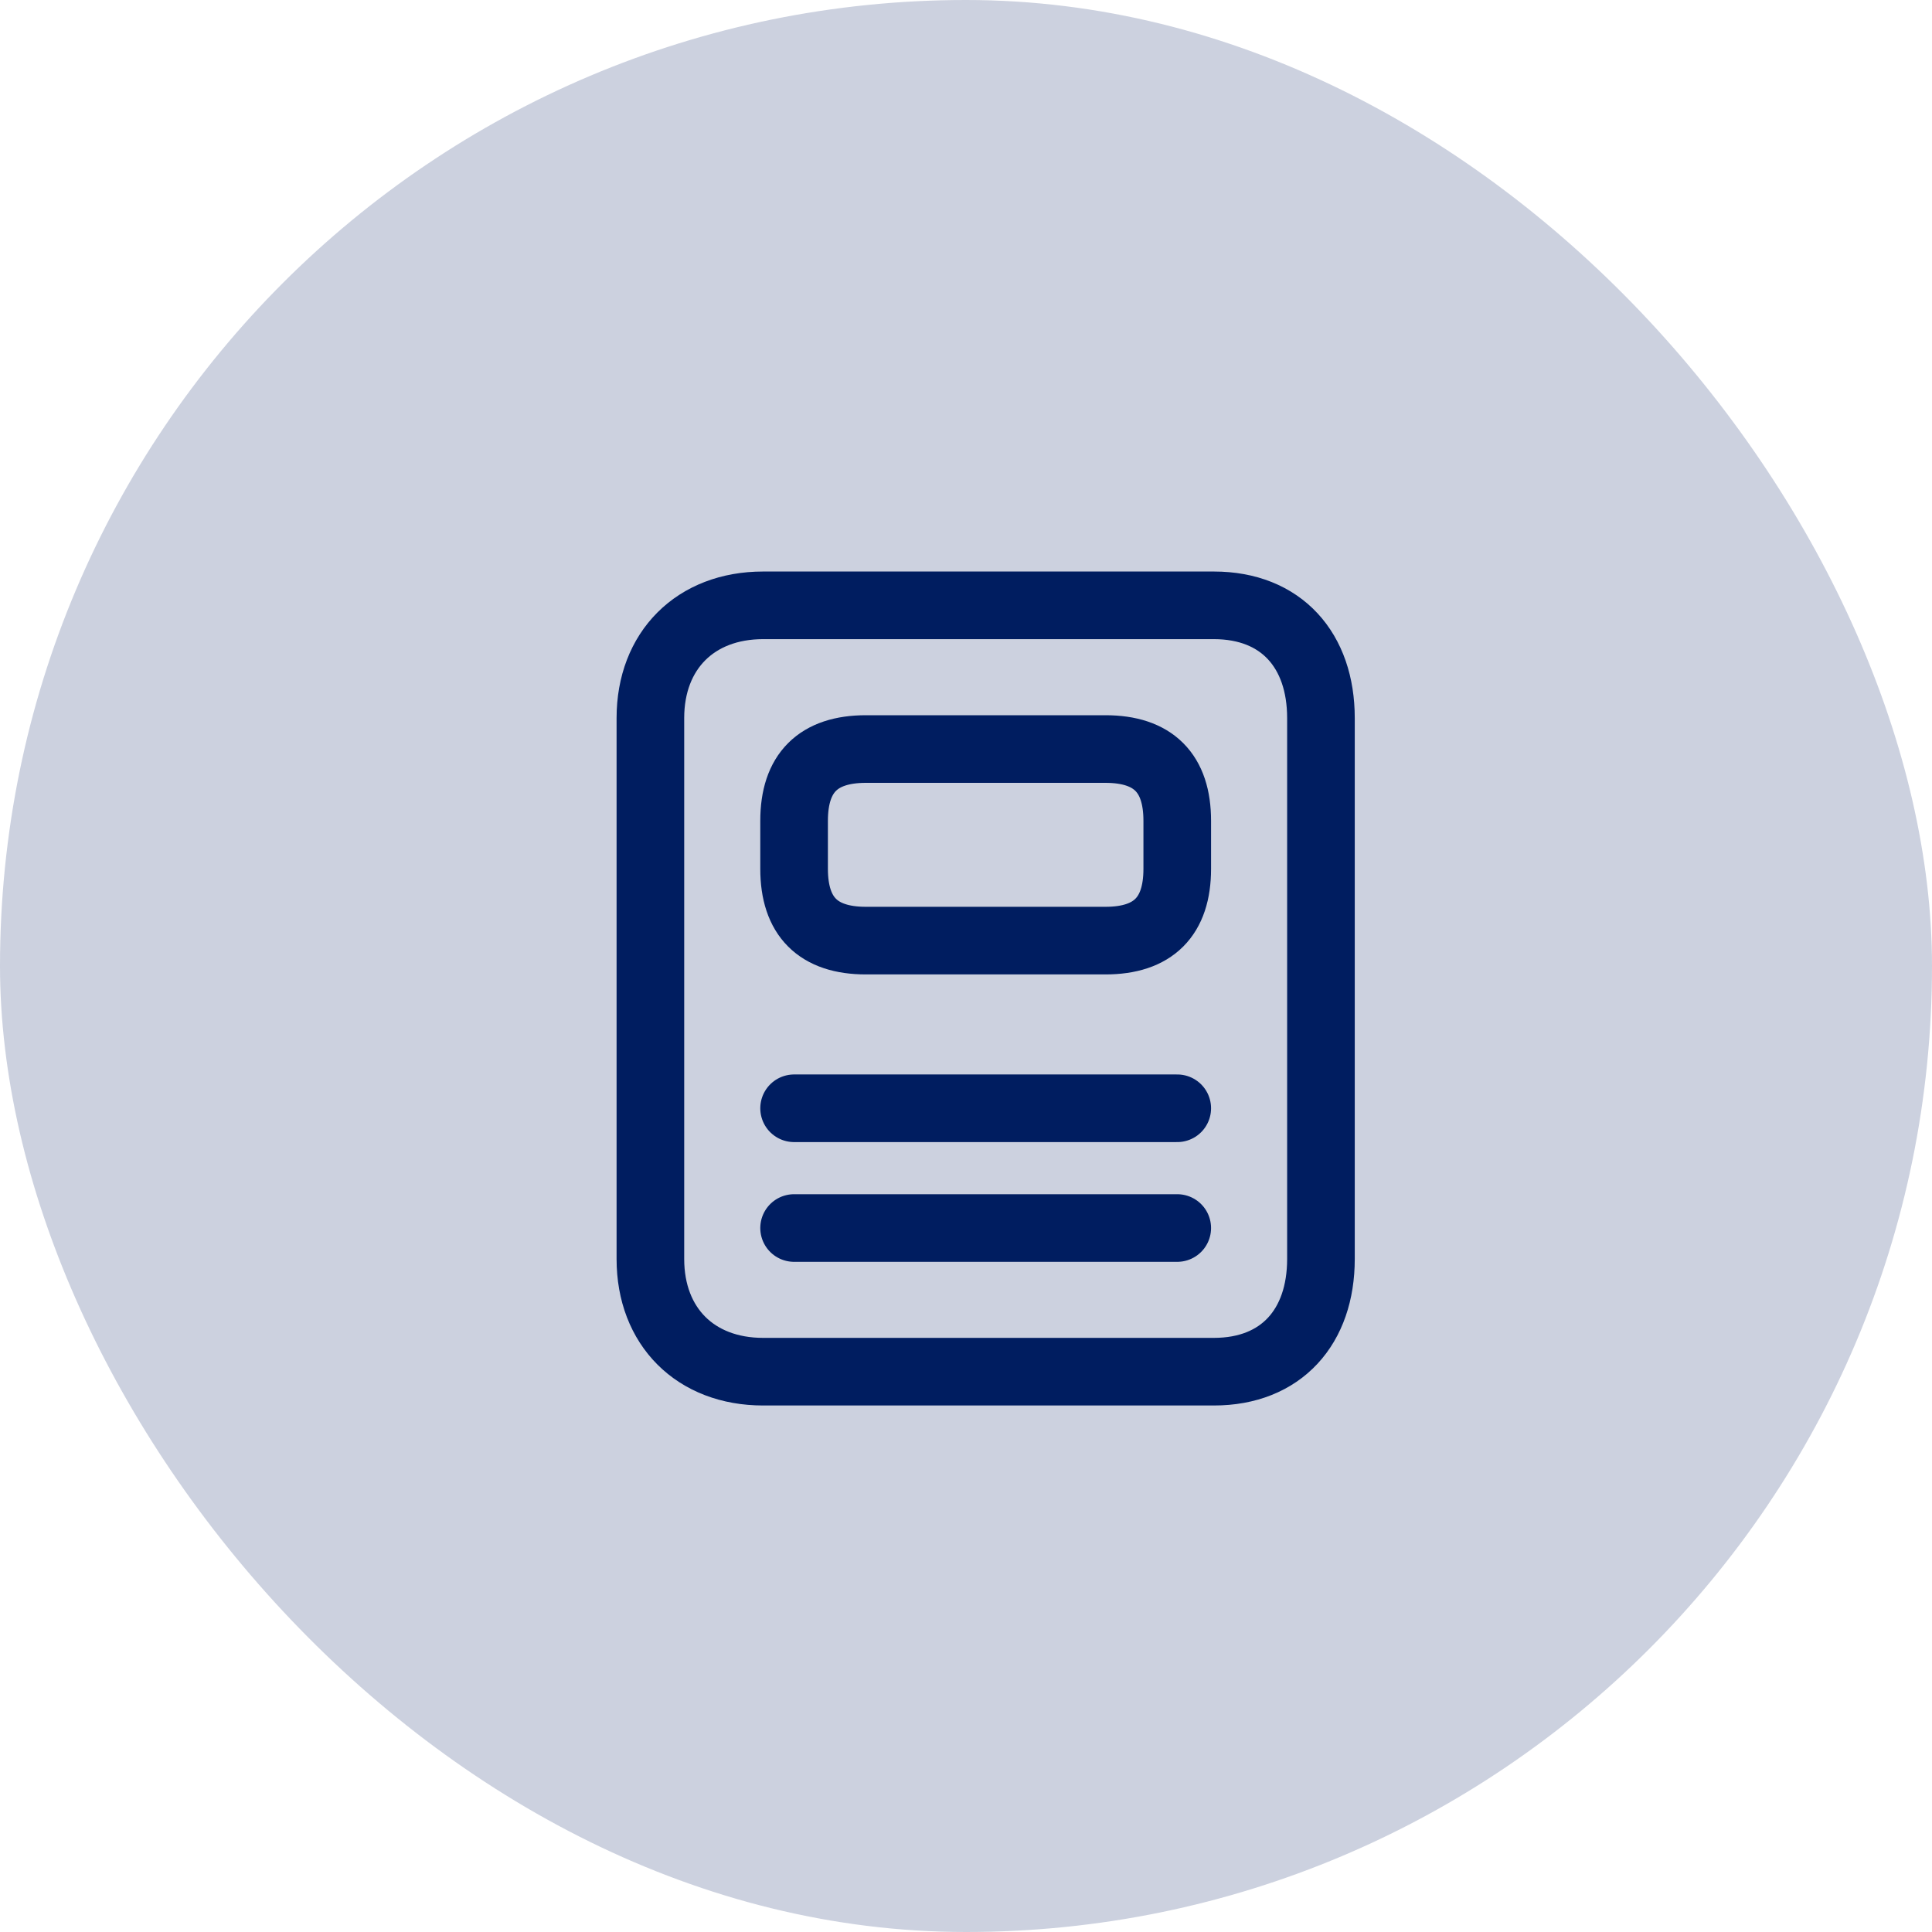
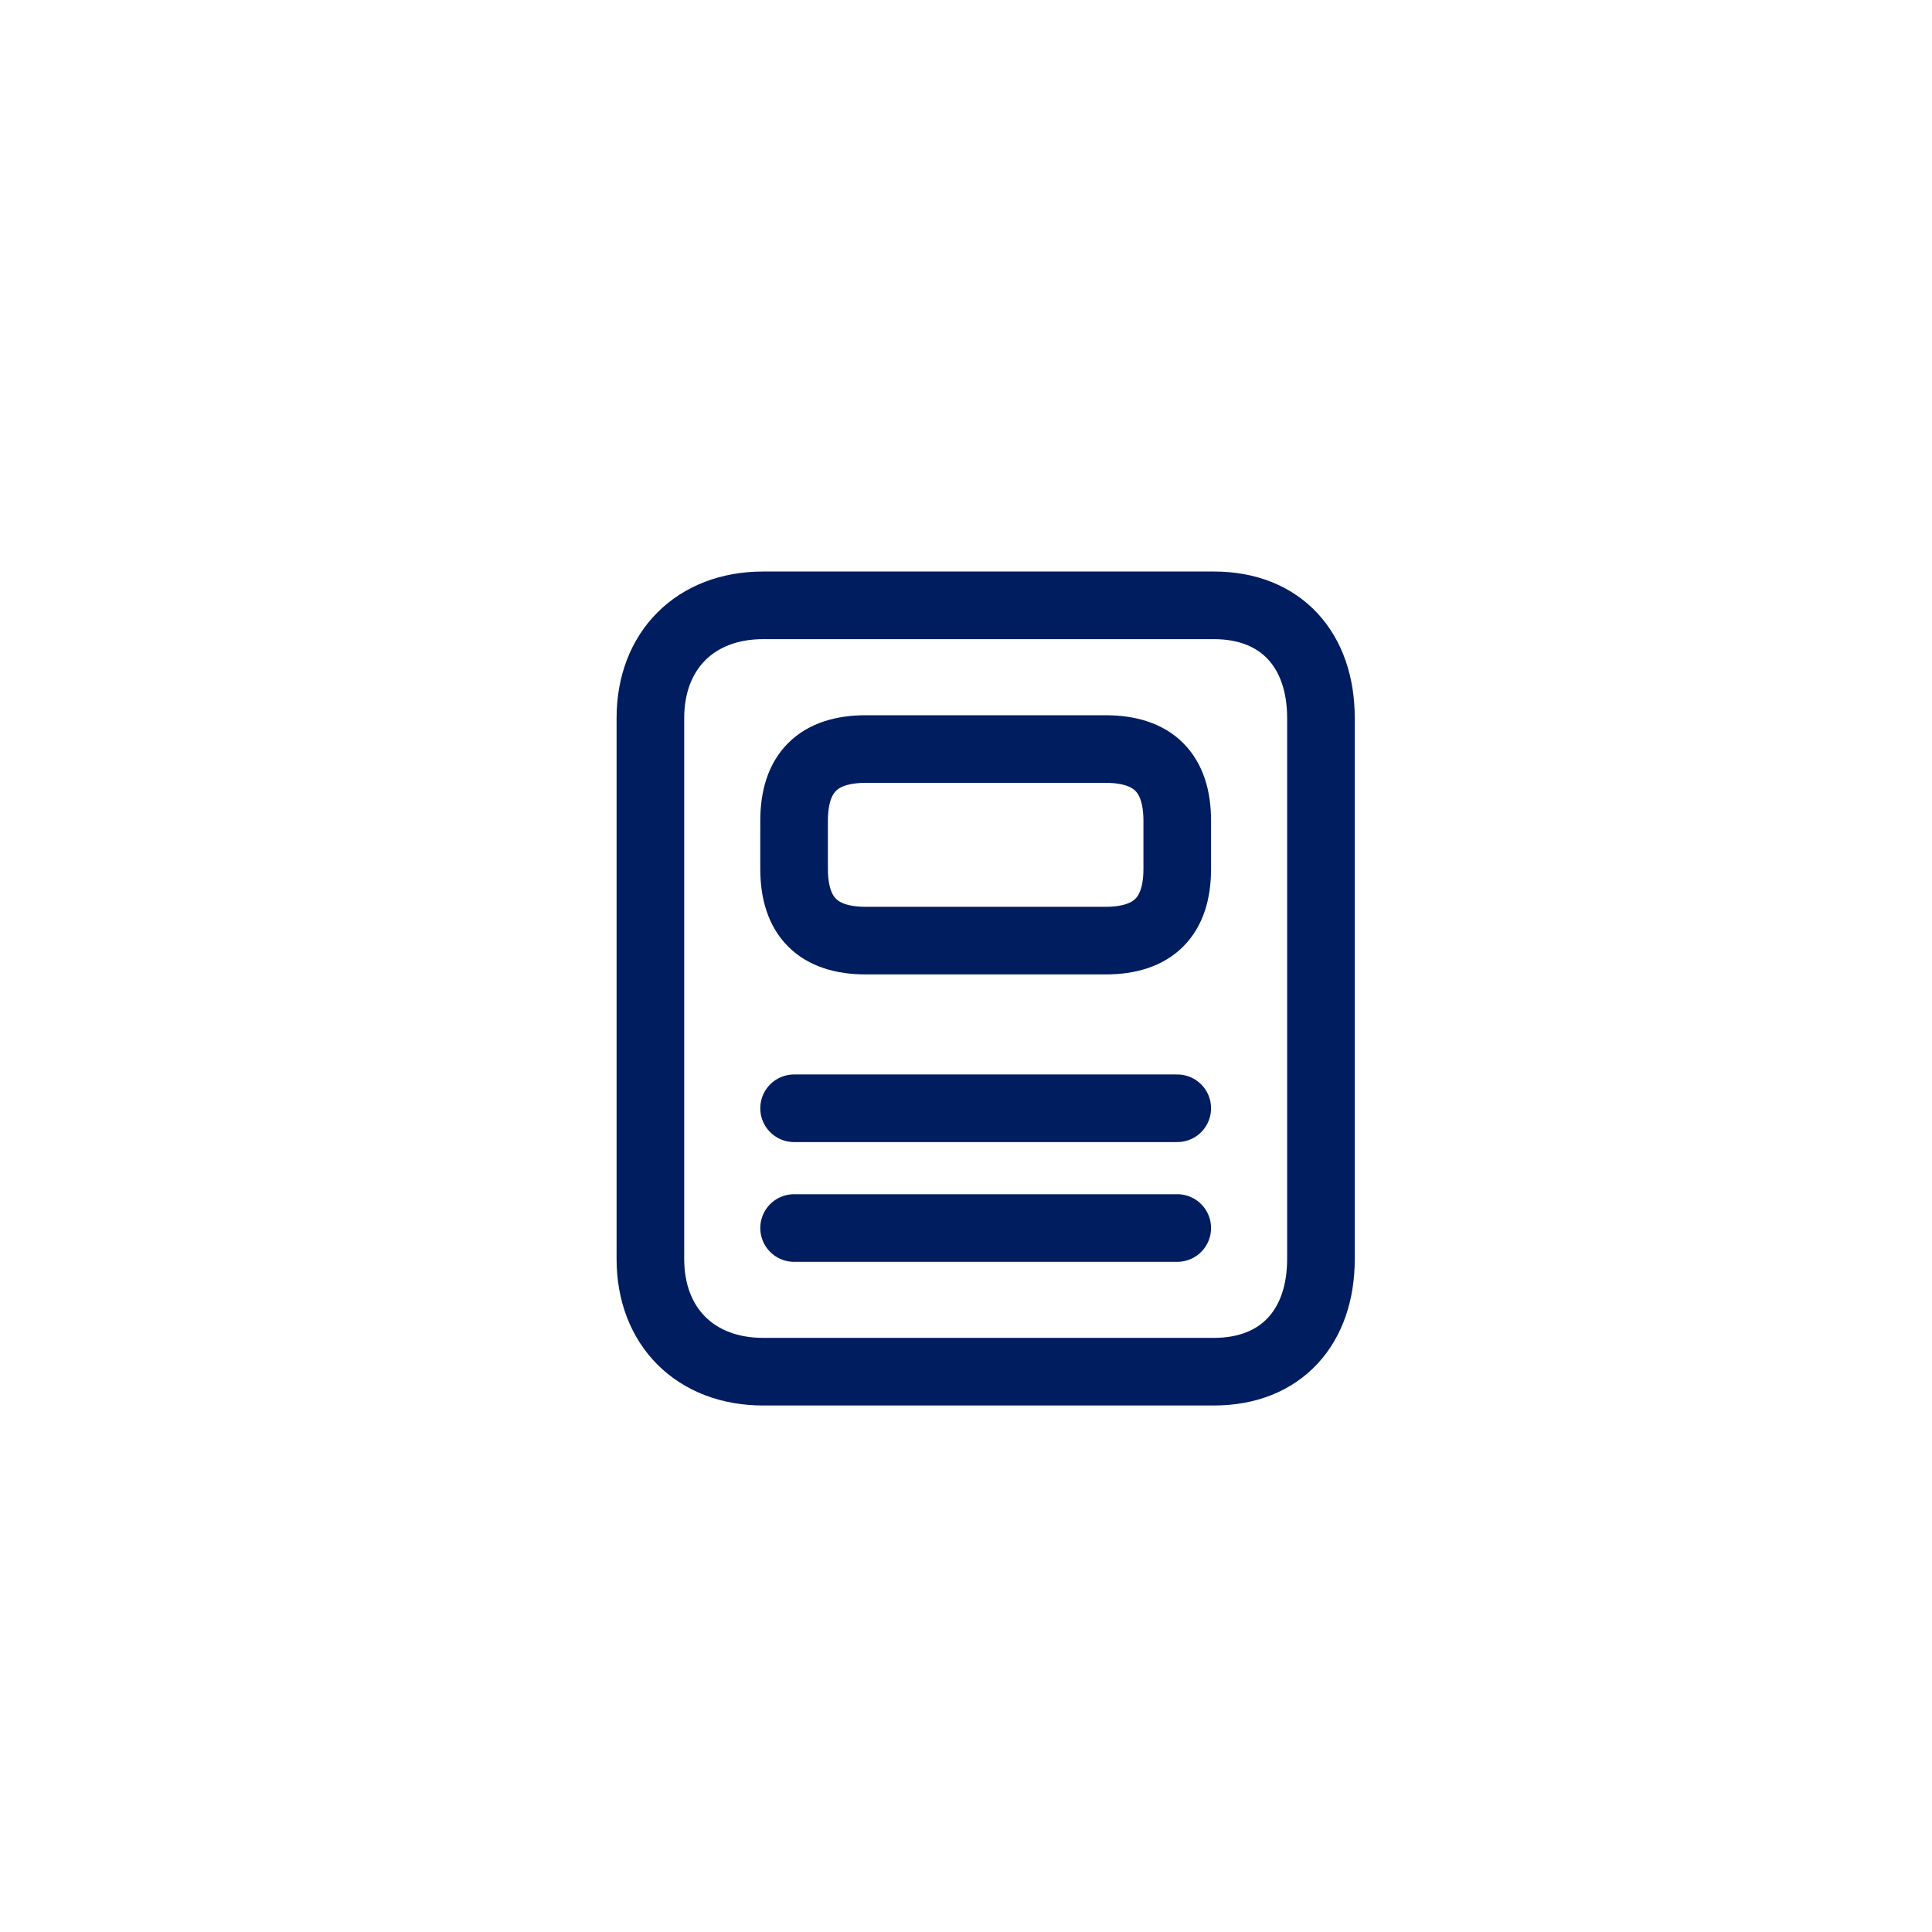
<svg xmlns="http://www.w3.org/2000/svg" width="50" height="50" viewBox="0 0 50 50" fill="none">
  <g id="pos">
-     <rect width="50" height="50" rx="25" fill="#001D60" fill-opacity="0.2" />
    <g id="mobile">
      <path id="vector" d="M20.551 28.682H30.467M30.467 31.781H20.551M28.608 24.343C29.848 24.343 30.467 23.723 30.467 22.484V21.244C30.467 20.005 29.848 19.385 28.608 19.385H22.41C21.171 19.385 20.551 20.005 20.551 21.244V22.484C20.551 23.723 21.171 24.343 22.41 24.343H28.608ZM16.832 18.583C16.832 16.833 17.999 15.666 19.749 15.666C21.499 15.666 29.665 15.666 31.415 15.666C33.165 15.666 34.186 16.833 34.186 18.583C34.186 20.333 34.186 30.833 34.186 32.583C34.186 34.333 33.165 35.499 31.415 35.499C29.665 35.499 21.499 35.499 19.749 35.499C17.999 35.499 16.832 34.333 16.832 32.583C16.832 30.833 16.832 20.333 16.832 18.583Z" stroke="#001D60" stroke-width="1.75" stroke-linecap="round" stroke-linejoin="round" />
    </g>
  </g>
</svg>